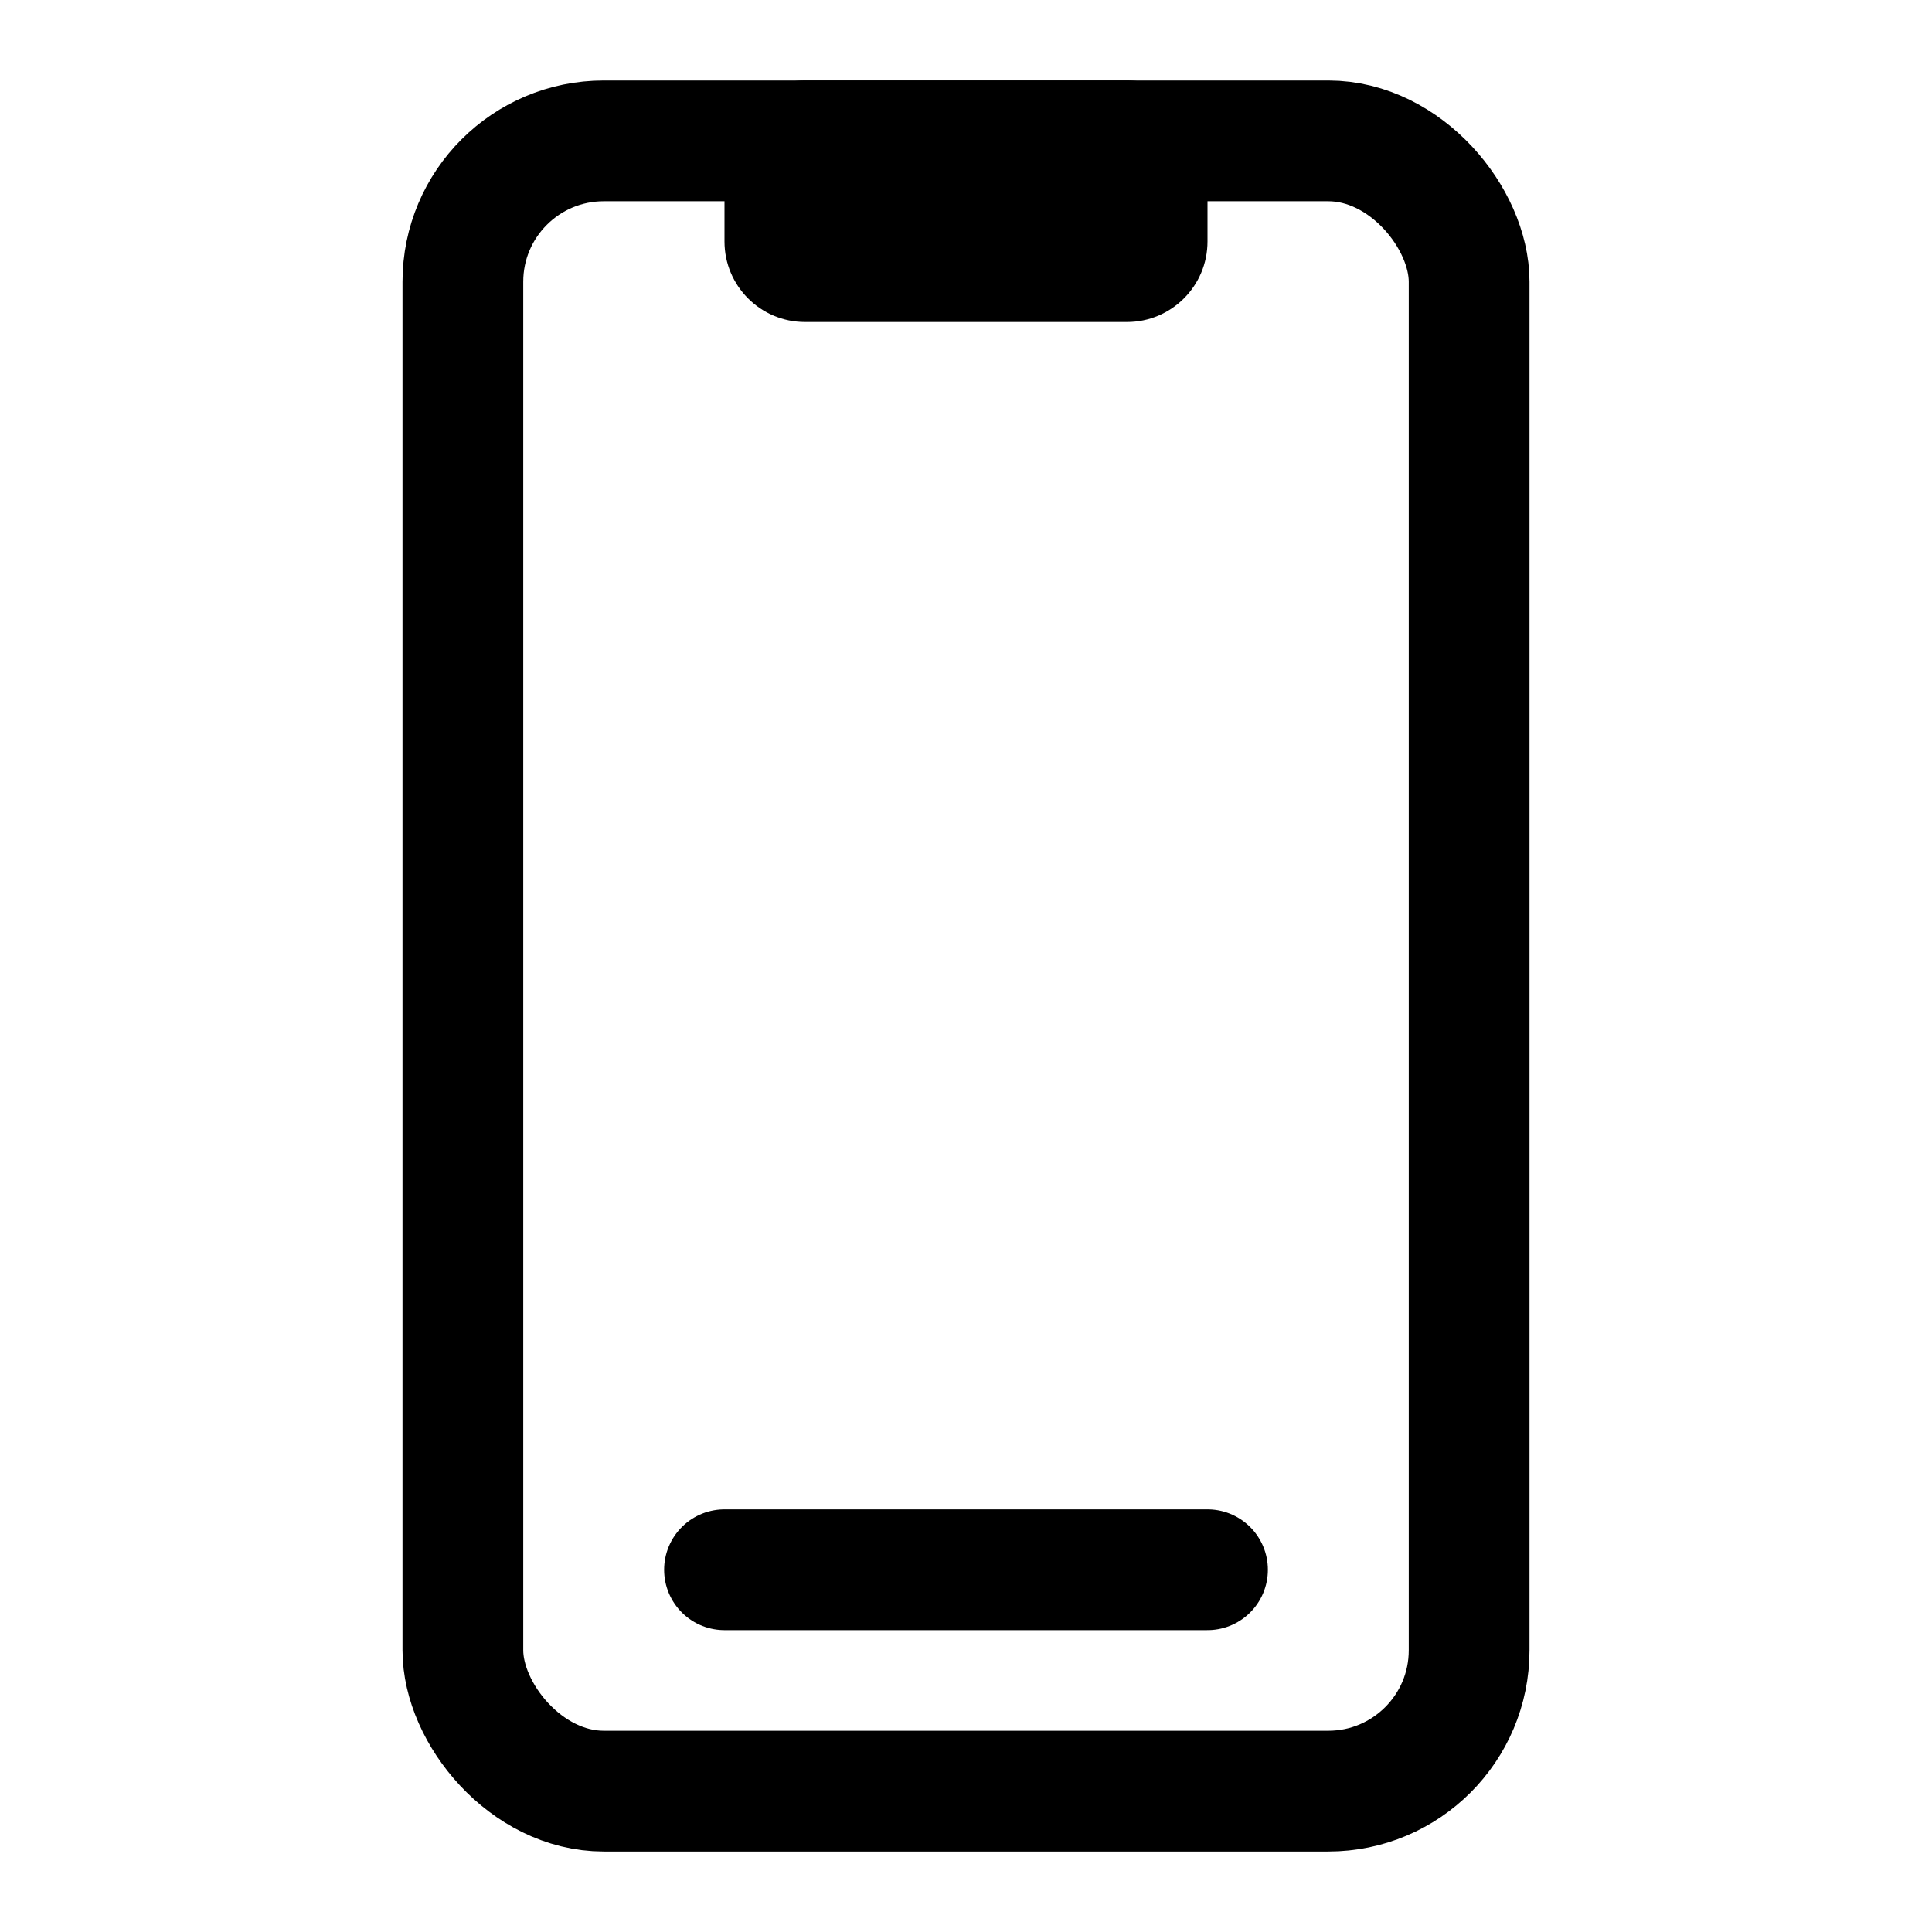
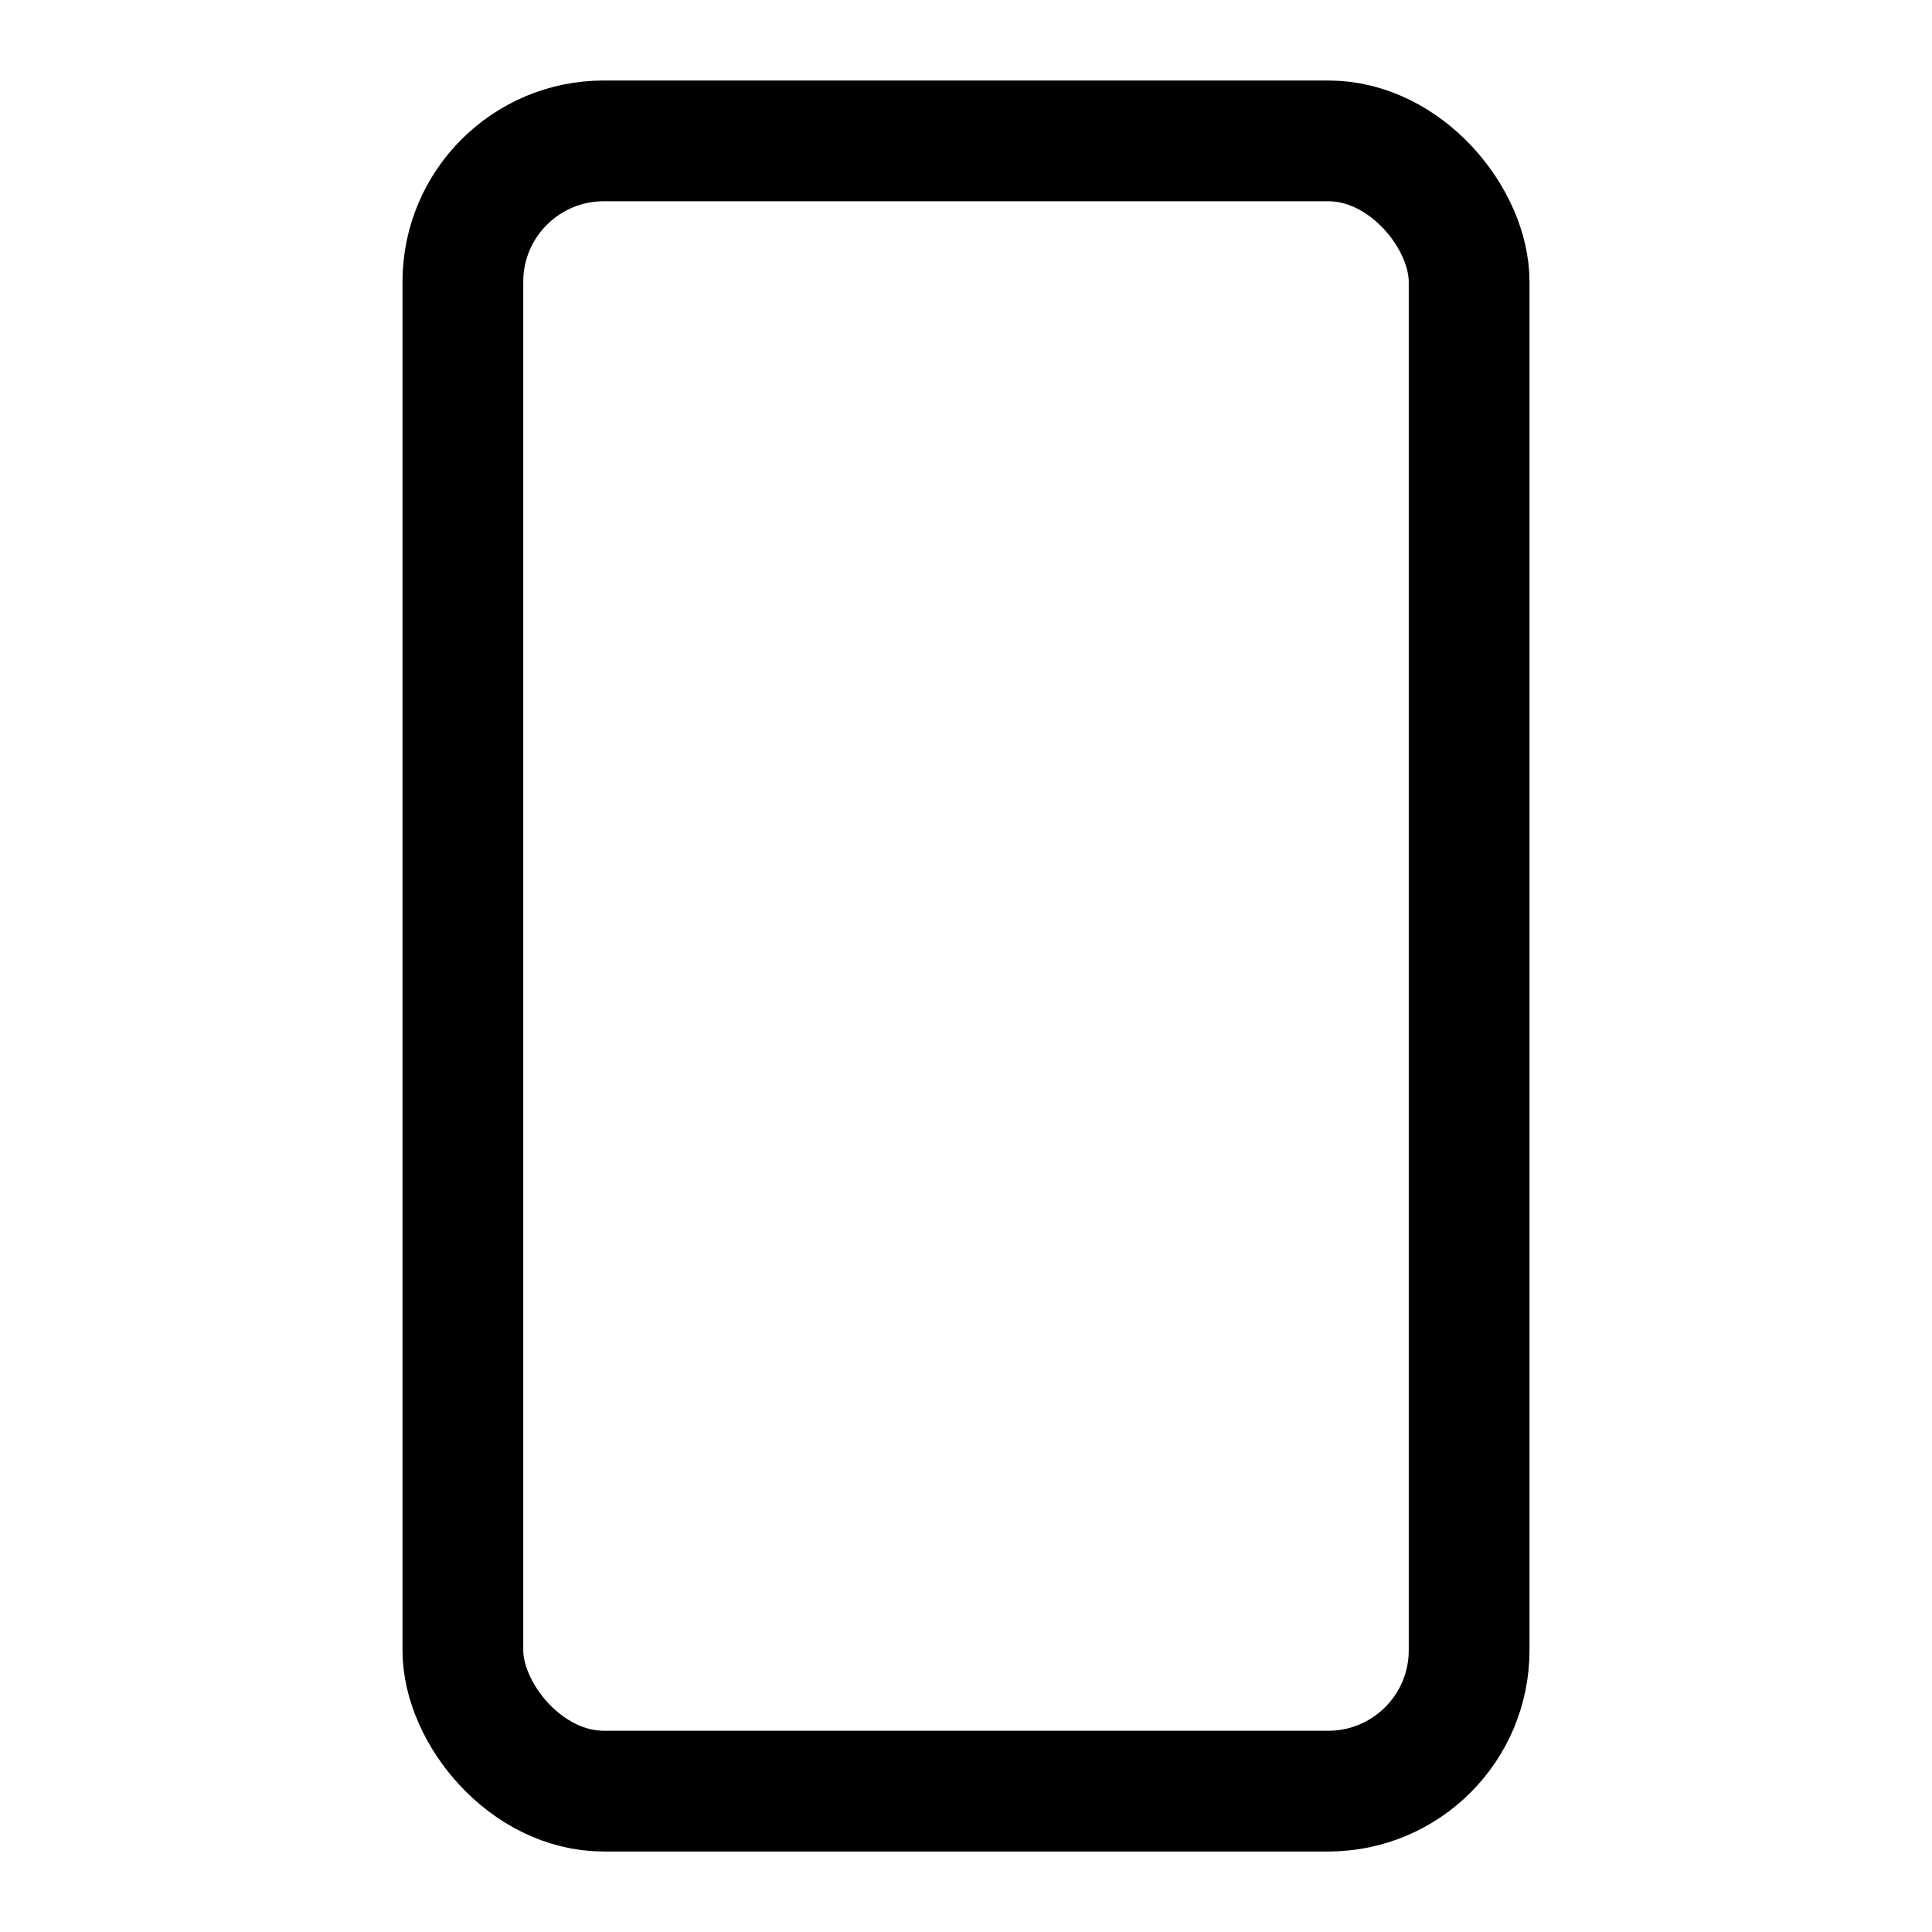
<svg xmlns="http://www.w3.org/2000/svg" width="800px" height="800px" viewBox="0 0 24 24" fill="none">
-   <path d="M9 2C9 1.448 9.448 1 10 1H14C14.552 1 15 1.448 15 2V3C15 3.552 14.552 4 14 4H10C9.448 4 9 3.552 9 3V2Z" fill="#000000" />
  <rect x="5.75" y="1.75" width="12.5" height="20.5" rx="1.75" stroke="#000000" stroke-width="1.5" />
-   <path d="M9 19.5H15" stroke="#000000" stroke-width="1.5" stroke-linecap="round" />
</svg>